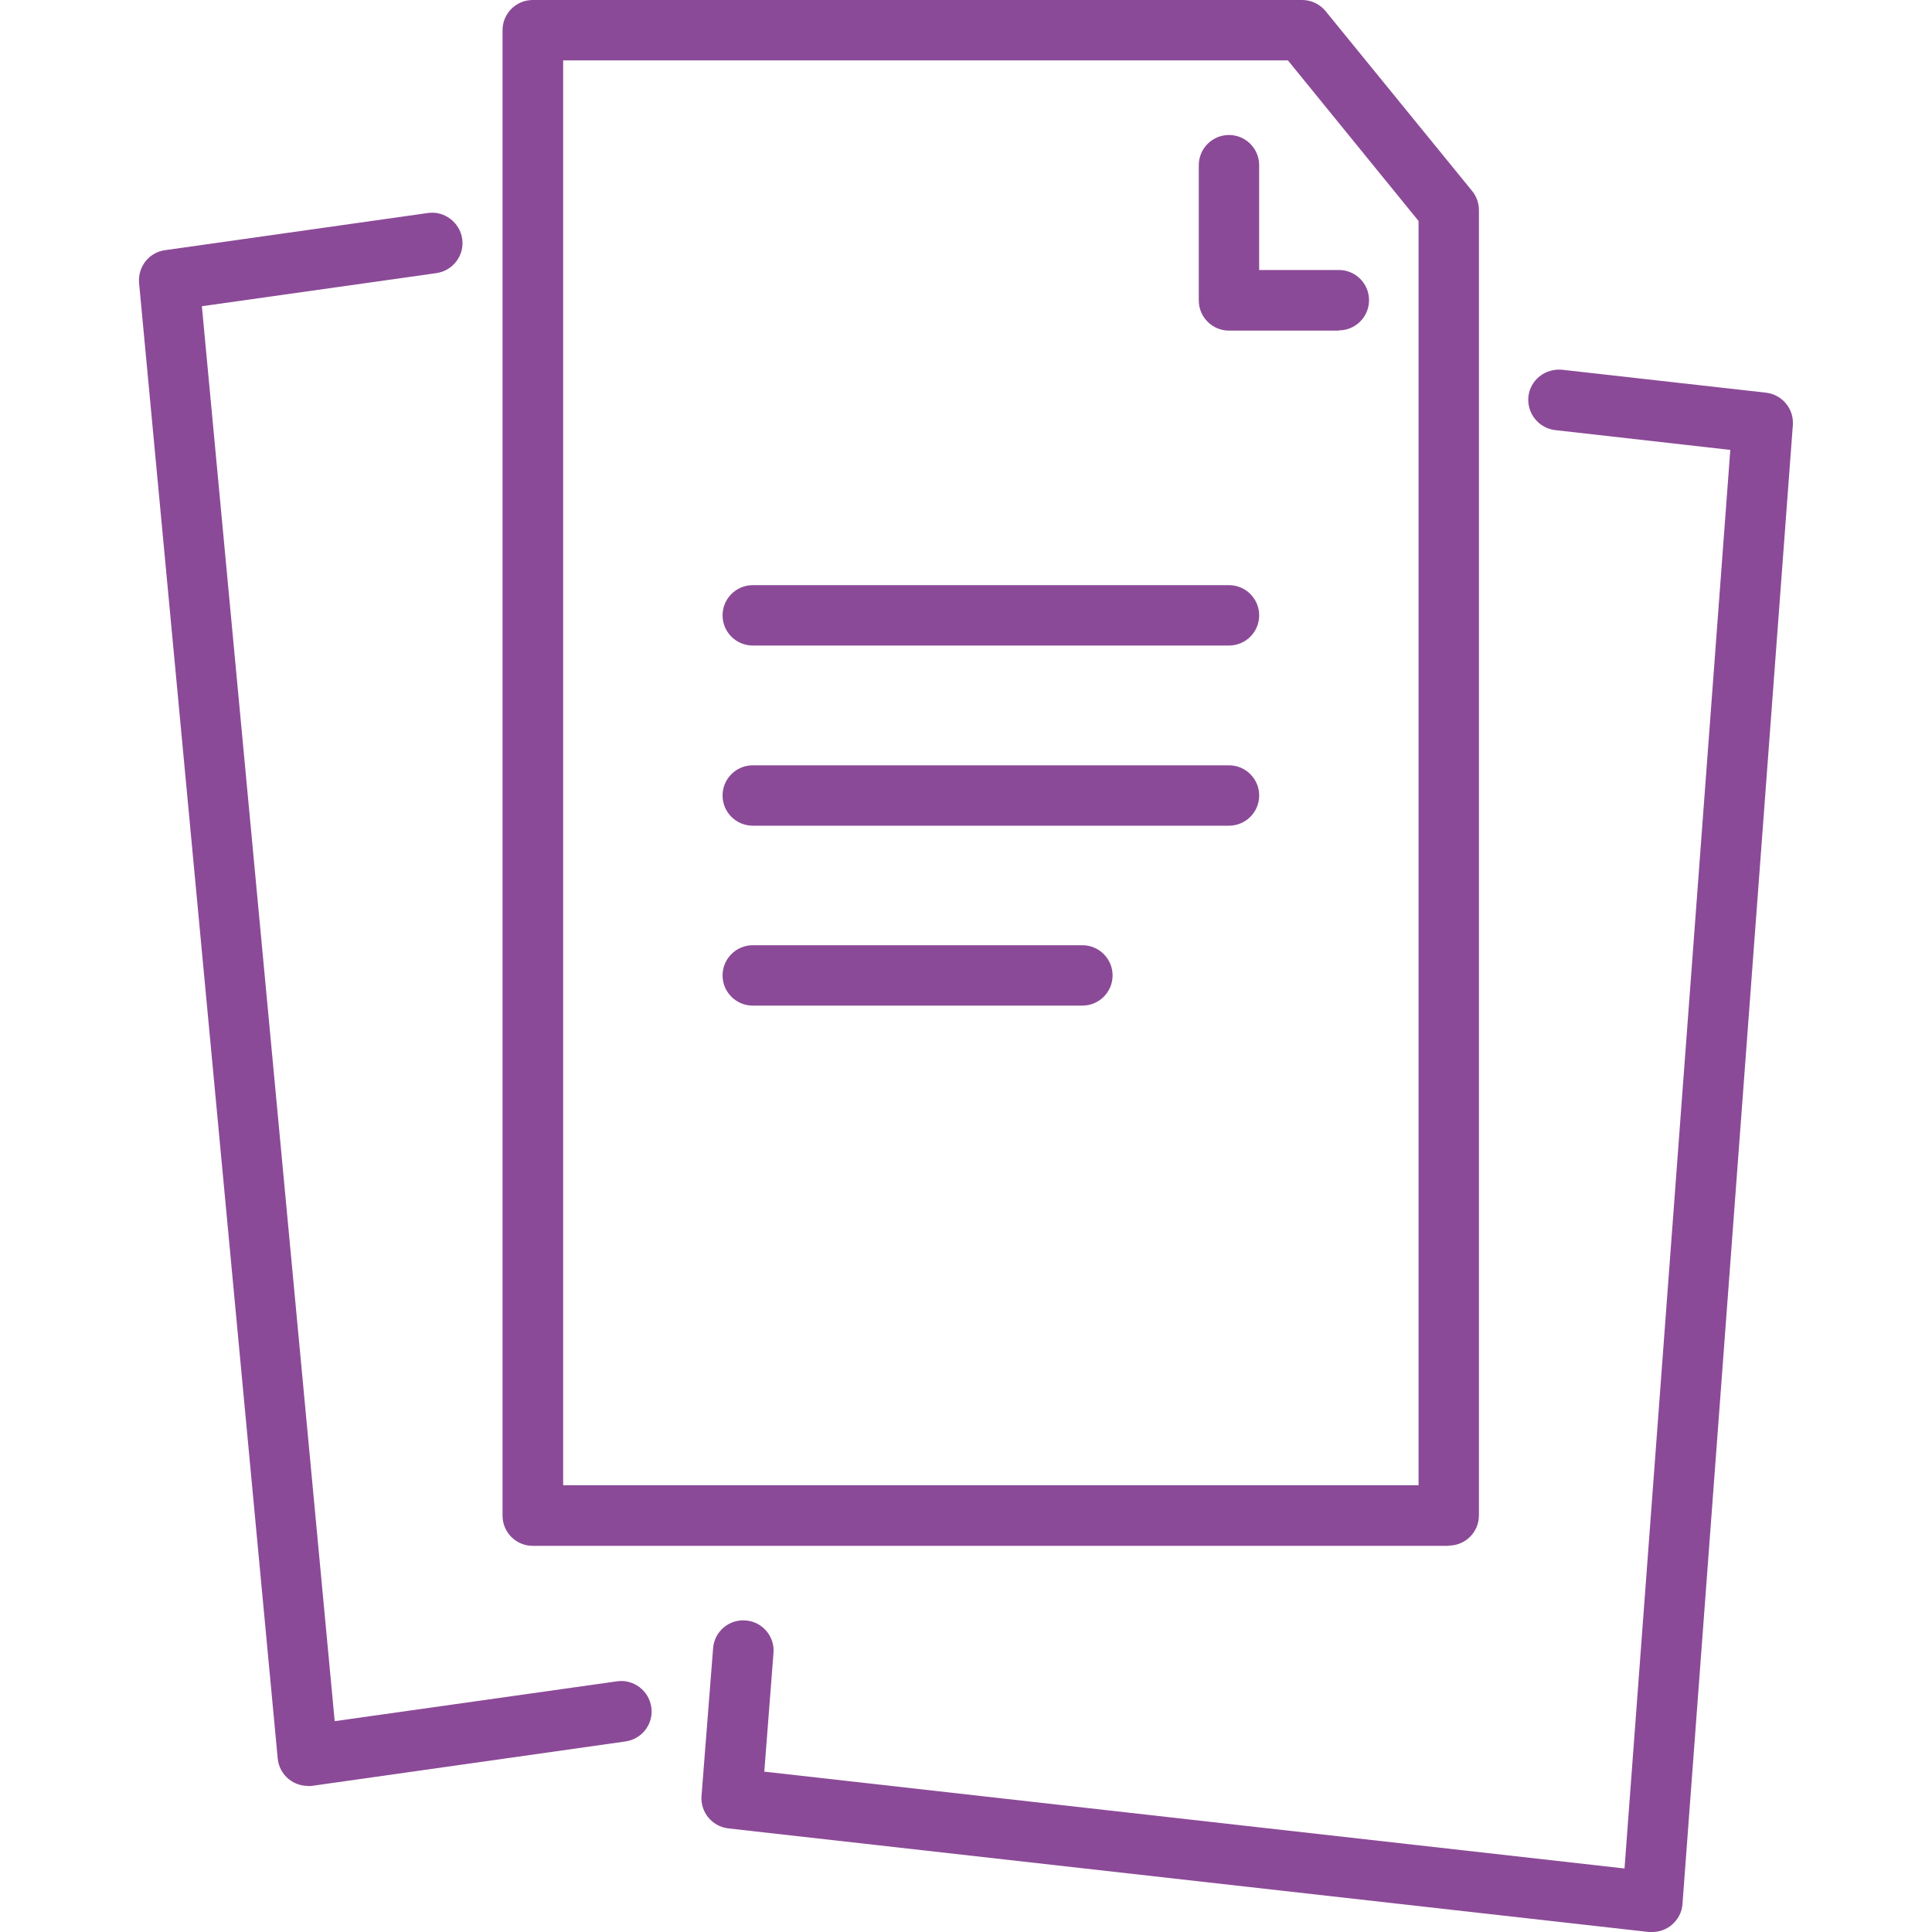
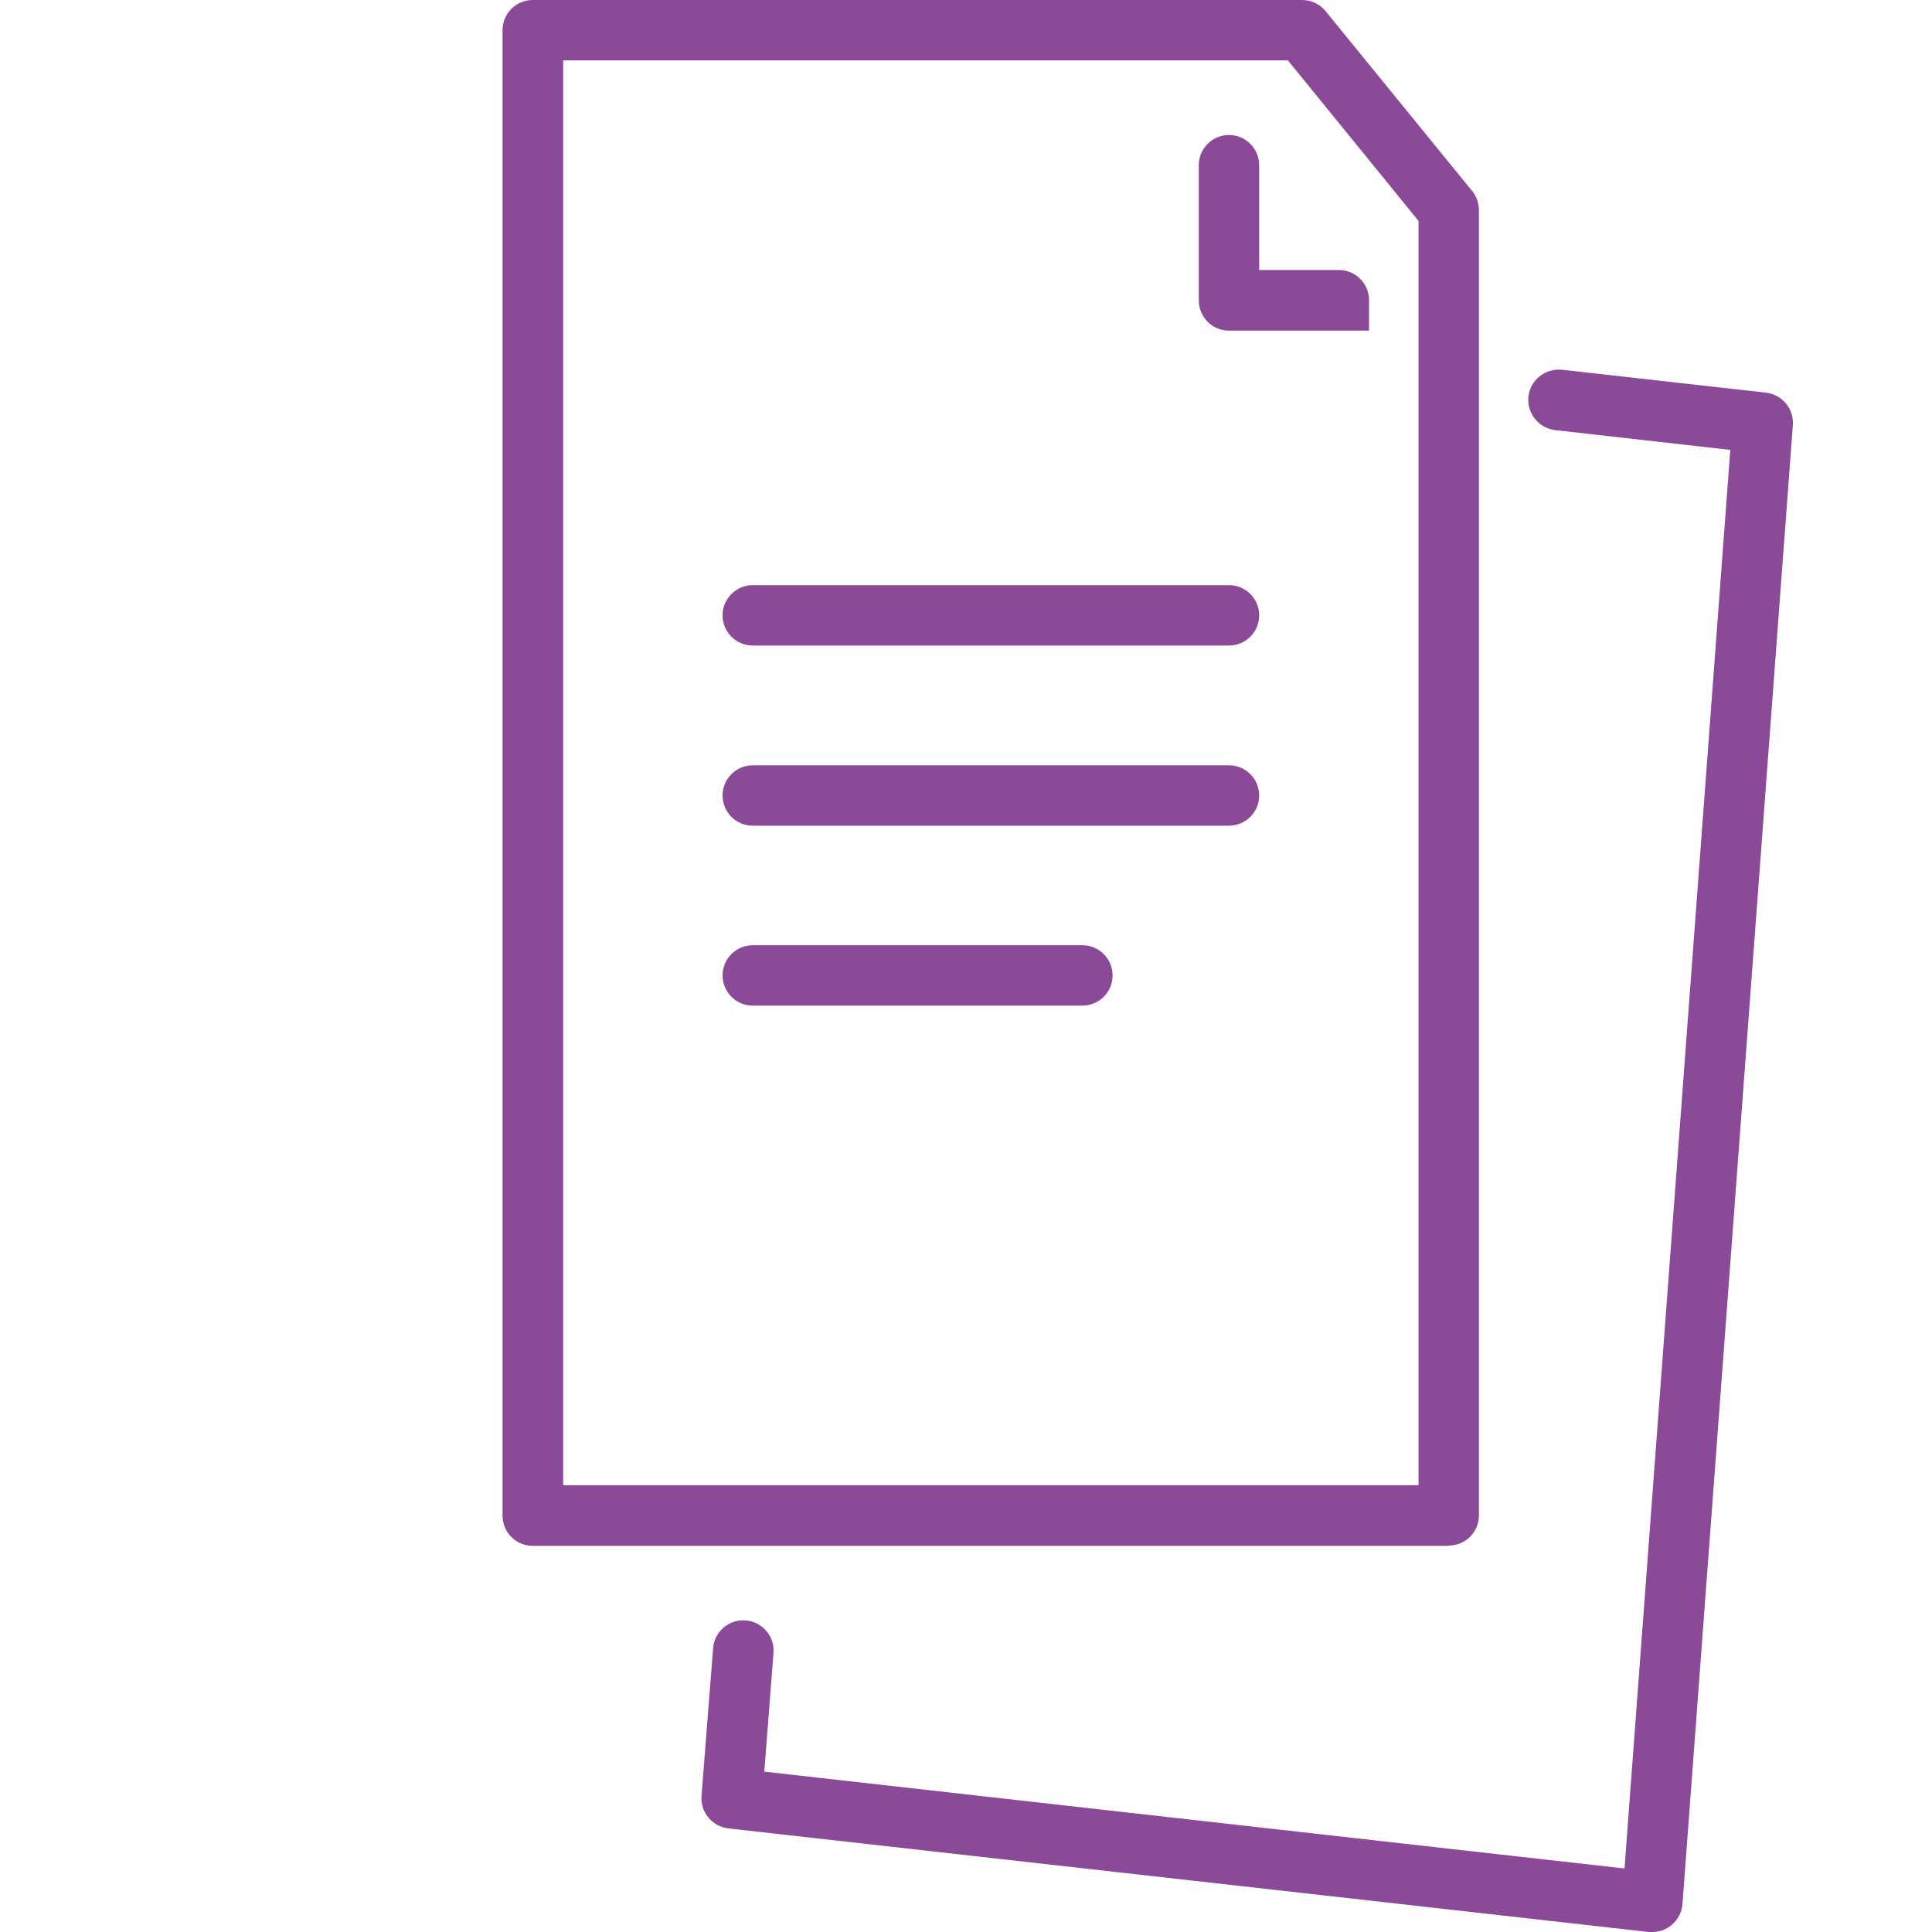
<svg xmlns="http://www.w3.org/2000/svg" width="80" height="80" viewBox="0 0 80 80" fill="none">
  <path d="M59.989 64.01H22.059C21.369 64.01 20.809 63.45 20.809 62.76V1.25C20.809 0.56 21.369 0 22.059 0H53.919C54.299 0 54.649 0.17 54.889 0.46L60.959 7.91C61.139 8.13 61.239 8.41 61.239 8.7V62.75C61.239 63.44 60.679 64 59.989 64V64.01ZM23.319 61.5H58.739V9.15L53.329 2.5H23.319V61.5Z" fill="#8B4A97" />
-   <path d="M55.439 13.69H50.889C50.199 13.69 49.639 13.13 49.639 12.44V6.84C49.639 6.15 50.199 5.59 50.889 5.59C51.579 5.59 52.139 6.15 52.139 6.84V11.18H55.439C56.129 11.18 56.689 11.74 56.689 12.43C56.689 13.12 56.129 13.68 55.439 13.68V13.69Z" fill="#8B4A97" />
-   <path d="M12.749 73.95C12.469 73.95 12.199 73.86 11.969 73.68C11.699 73.47 11.529 73.15 11.499 72.81L5.759 11.72C5.699 11.05 6.169 10.45 6.829 10.36L17.719 8.82C18.389 8.72 19.039 9.2 19.139 9.89C19.239 10.57 18.759 11.21 18.069 11.31L8.359 12.68L13.859 71.27L25.549 69.62C26.229 69.52 26.869 70 26.969 70.69C27.069 71.38 26.589 72.01 25.899 72.11L12.909 73.95C12.849 73.95 12.789 73.96 12.729 73.96L12.749 73.95Z" fill="#8B4A97" />
+   <path d="M55.439 13.69H50.889C50.199 13.69 49.639 13.13 49.639 12.44V6.84C49.639 6.15 50.199 5.59 50.889 5.59C51.579 5.59 52.139 6.15 52.139 6.84V11.18H55.439C56.129 11.18 56.689 11.74 56.689 12.43V13.69Z" fill="#8B4A97" />
  <path d="M68.418 80C68.418 80 68.328 80 68.278 80L30.158 75.71C29.488 75.63 28.998 75.04 29.048 74.37L29.528 68.25C29.578 67.56 30.188 67.04 30.878 67.1C31.568 67.15 32.088 67.76 32.028 68.45L31.648 73.36L67.268 77.37L71.648 18.63L64.398 17.81C63.708 17.73 63.218 17.11 63.288 16.42C63.368 15.73 63.978 15.25 64.678 15.31L73.128 16.26C73.798 16.34 74.288 16.93 74.238 17.6L69.668 78.84C69.648 79.18 69.478 79.49 69.218 79.71C68.988 79.9 68.708 80 68.418 80Z" fill="#8B4A97" />
  <path d="M50.89 26.73H31.17C30.48 26.73 29.92 26.17 29.92 25.48C29.92 24.79 30.48 24.23 31.17 24.23H50.89C51.58 24.23 52.14 24.79 52.14 25.48C52.14 26.17 51.58 26.73 50.89 26.73Z" fill="#8B4A97" />
  <path d="M50.89 34.19H31.17C30.48 34.19 29.92 33.63 29.92 32.94C29.92 32.25 30.48 31.69 31.17 31.69H50.89C51.58 31.69 52.14 32.25 52.14 32.94C52.14 33.63 51.58 34.19 50.89 34.19Z" fill="#8B4A97" />
  <path d="M44.82 41.64H31.17C30.48 41.64 29.92 41.08 29.92 40.39C29.92 39.7 30.48 39.14 31.17 39.14H44.82C45.51 39.14 46.07 39.7 46.07 40.39C46.07 41.08 45.51 41.64 44.82 41.64Z" fill="#8B4A97" />
</svg>